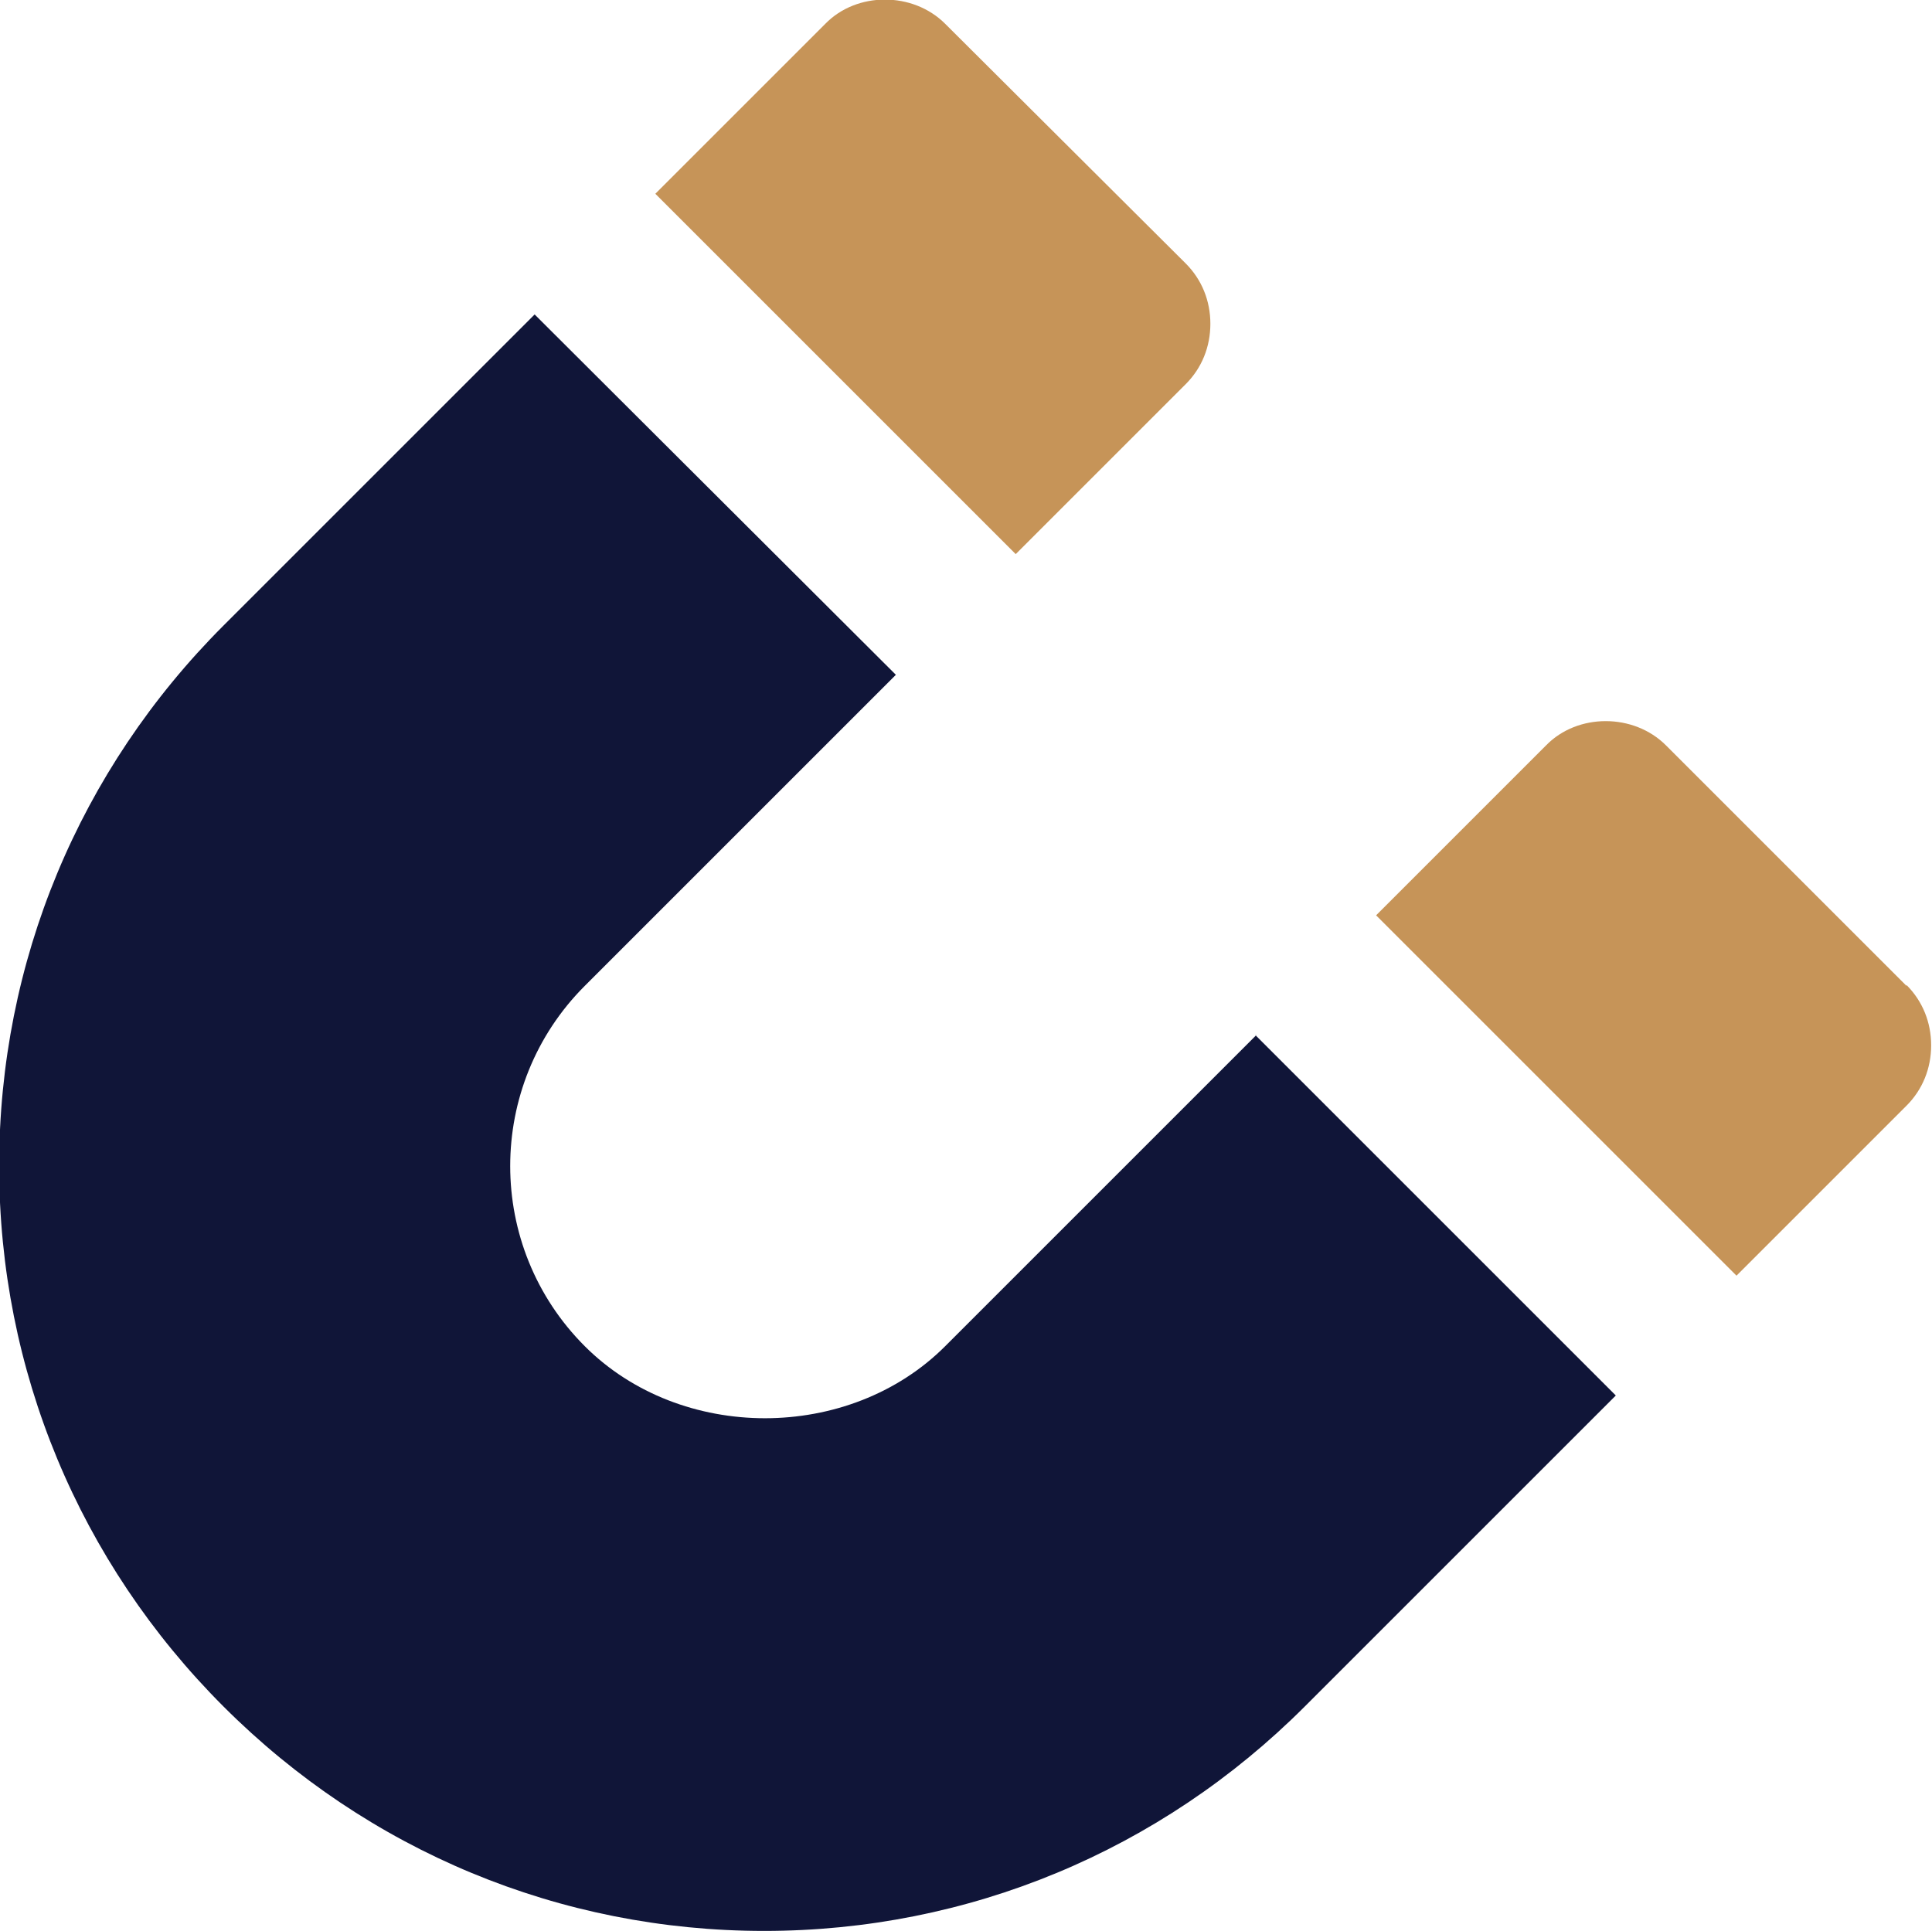
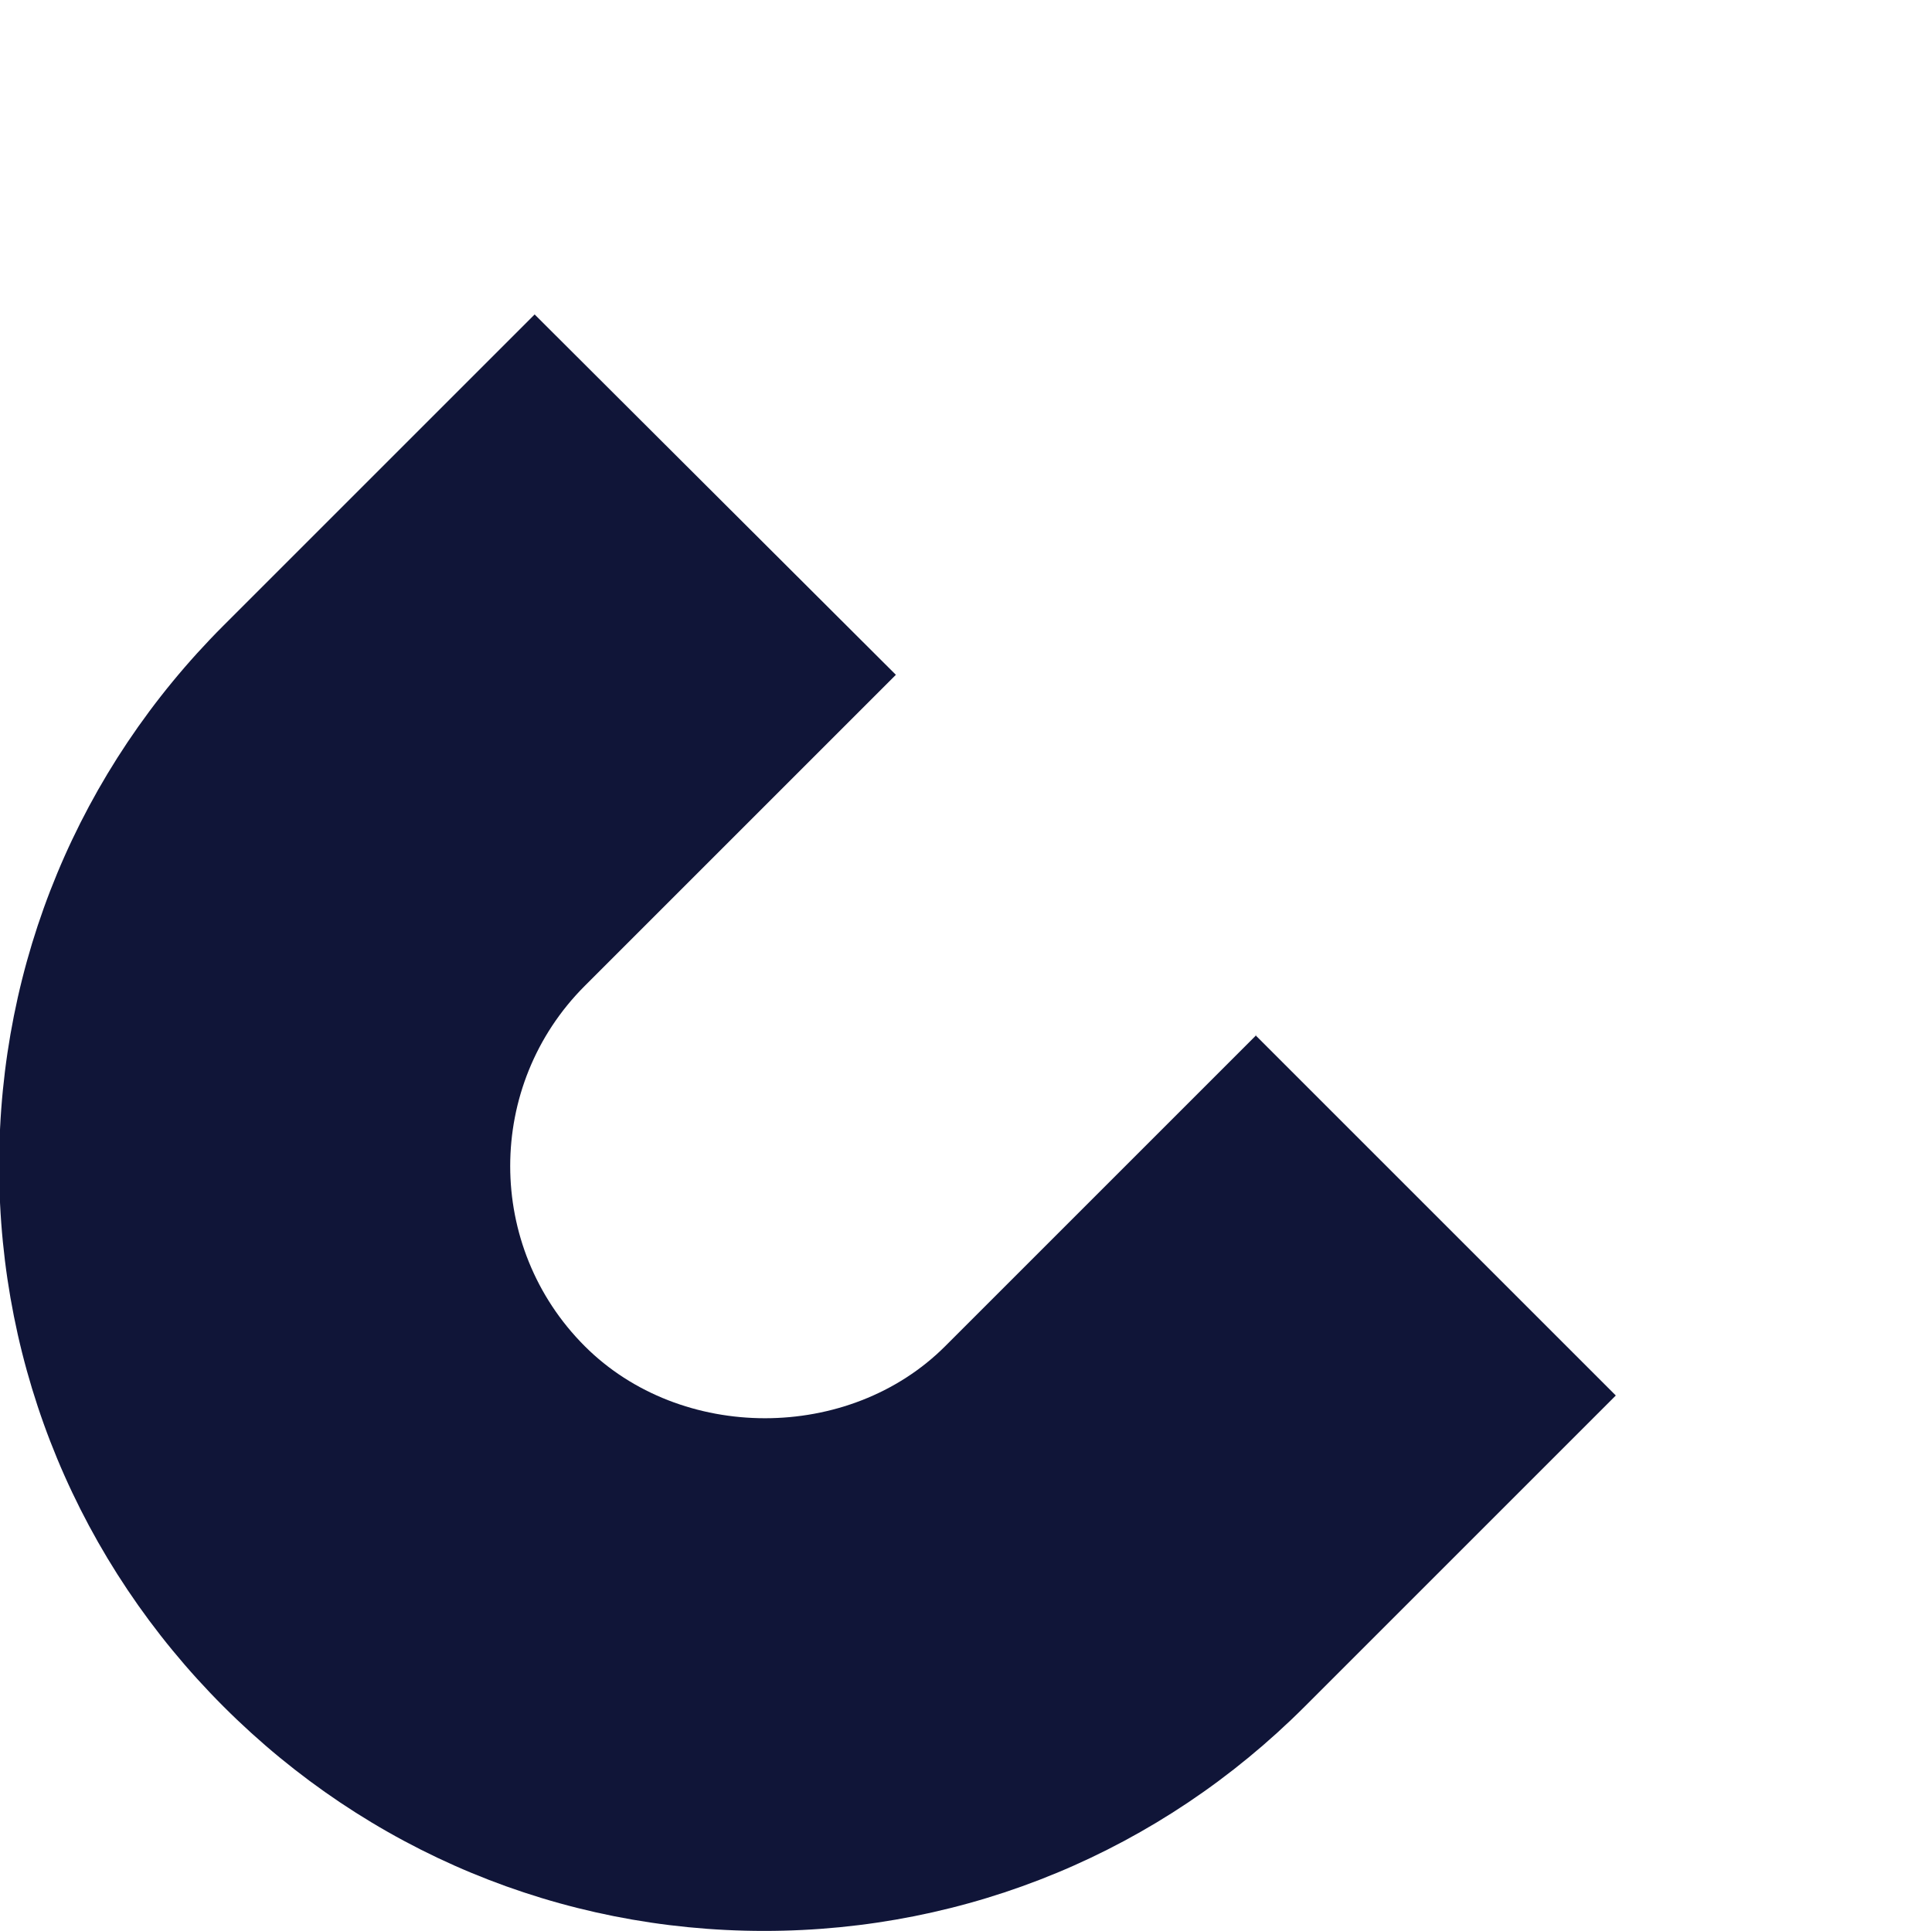
<svg xmlns="http://www.w3.org/2000/svg" id="b" width="22.73" height="22.72" viewBox="0 0 22.73 22.72">
  <g id="c">
    <path d="M14.78,12.18l-3.66,3.66c-1.13,1.13-3.11,1.13-4.24,0-1.17-1.17-1.17-3.07,0-4.24l3.66-3.66L6.29,3.7l-3.66,3.66c-1.7,1.7-2.64,3.96-2.64,6.36s.94,4.66,2.64,6.36c1.7,1.7,3.96,2.64,6.36,2.64s4.66-.94,6.36-2.64l3.66-3.66-4.24-4.24Z" fill="#101538" stroke-width="0" />
-     <path d="M11.95,6.52l2-2c.19-.19.29-.44.29-.71s-.1-.52-.29-.71L11.12.28c-.38-.38-1.04-.38-1.41,0l-2,2,4.24,4.24Z" fill="#c69458" stroke-width="0" />
-     <path d="M22.43,11.6l-2.83-2.83c-.38-.38-1.04-.38-1.41,0l-2,2,4.24,4.24,2-2c.19-.19.29-.44.29-.71s-.1-.52-.29-.71Z" fill="#c69458" stroke-width="0" />
  </g>
</svg>